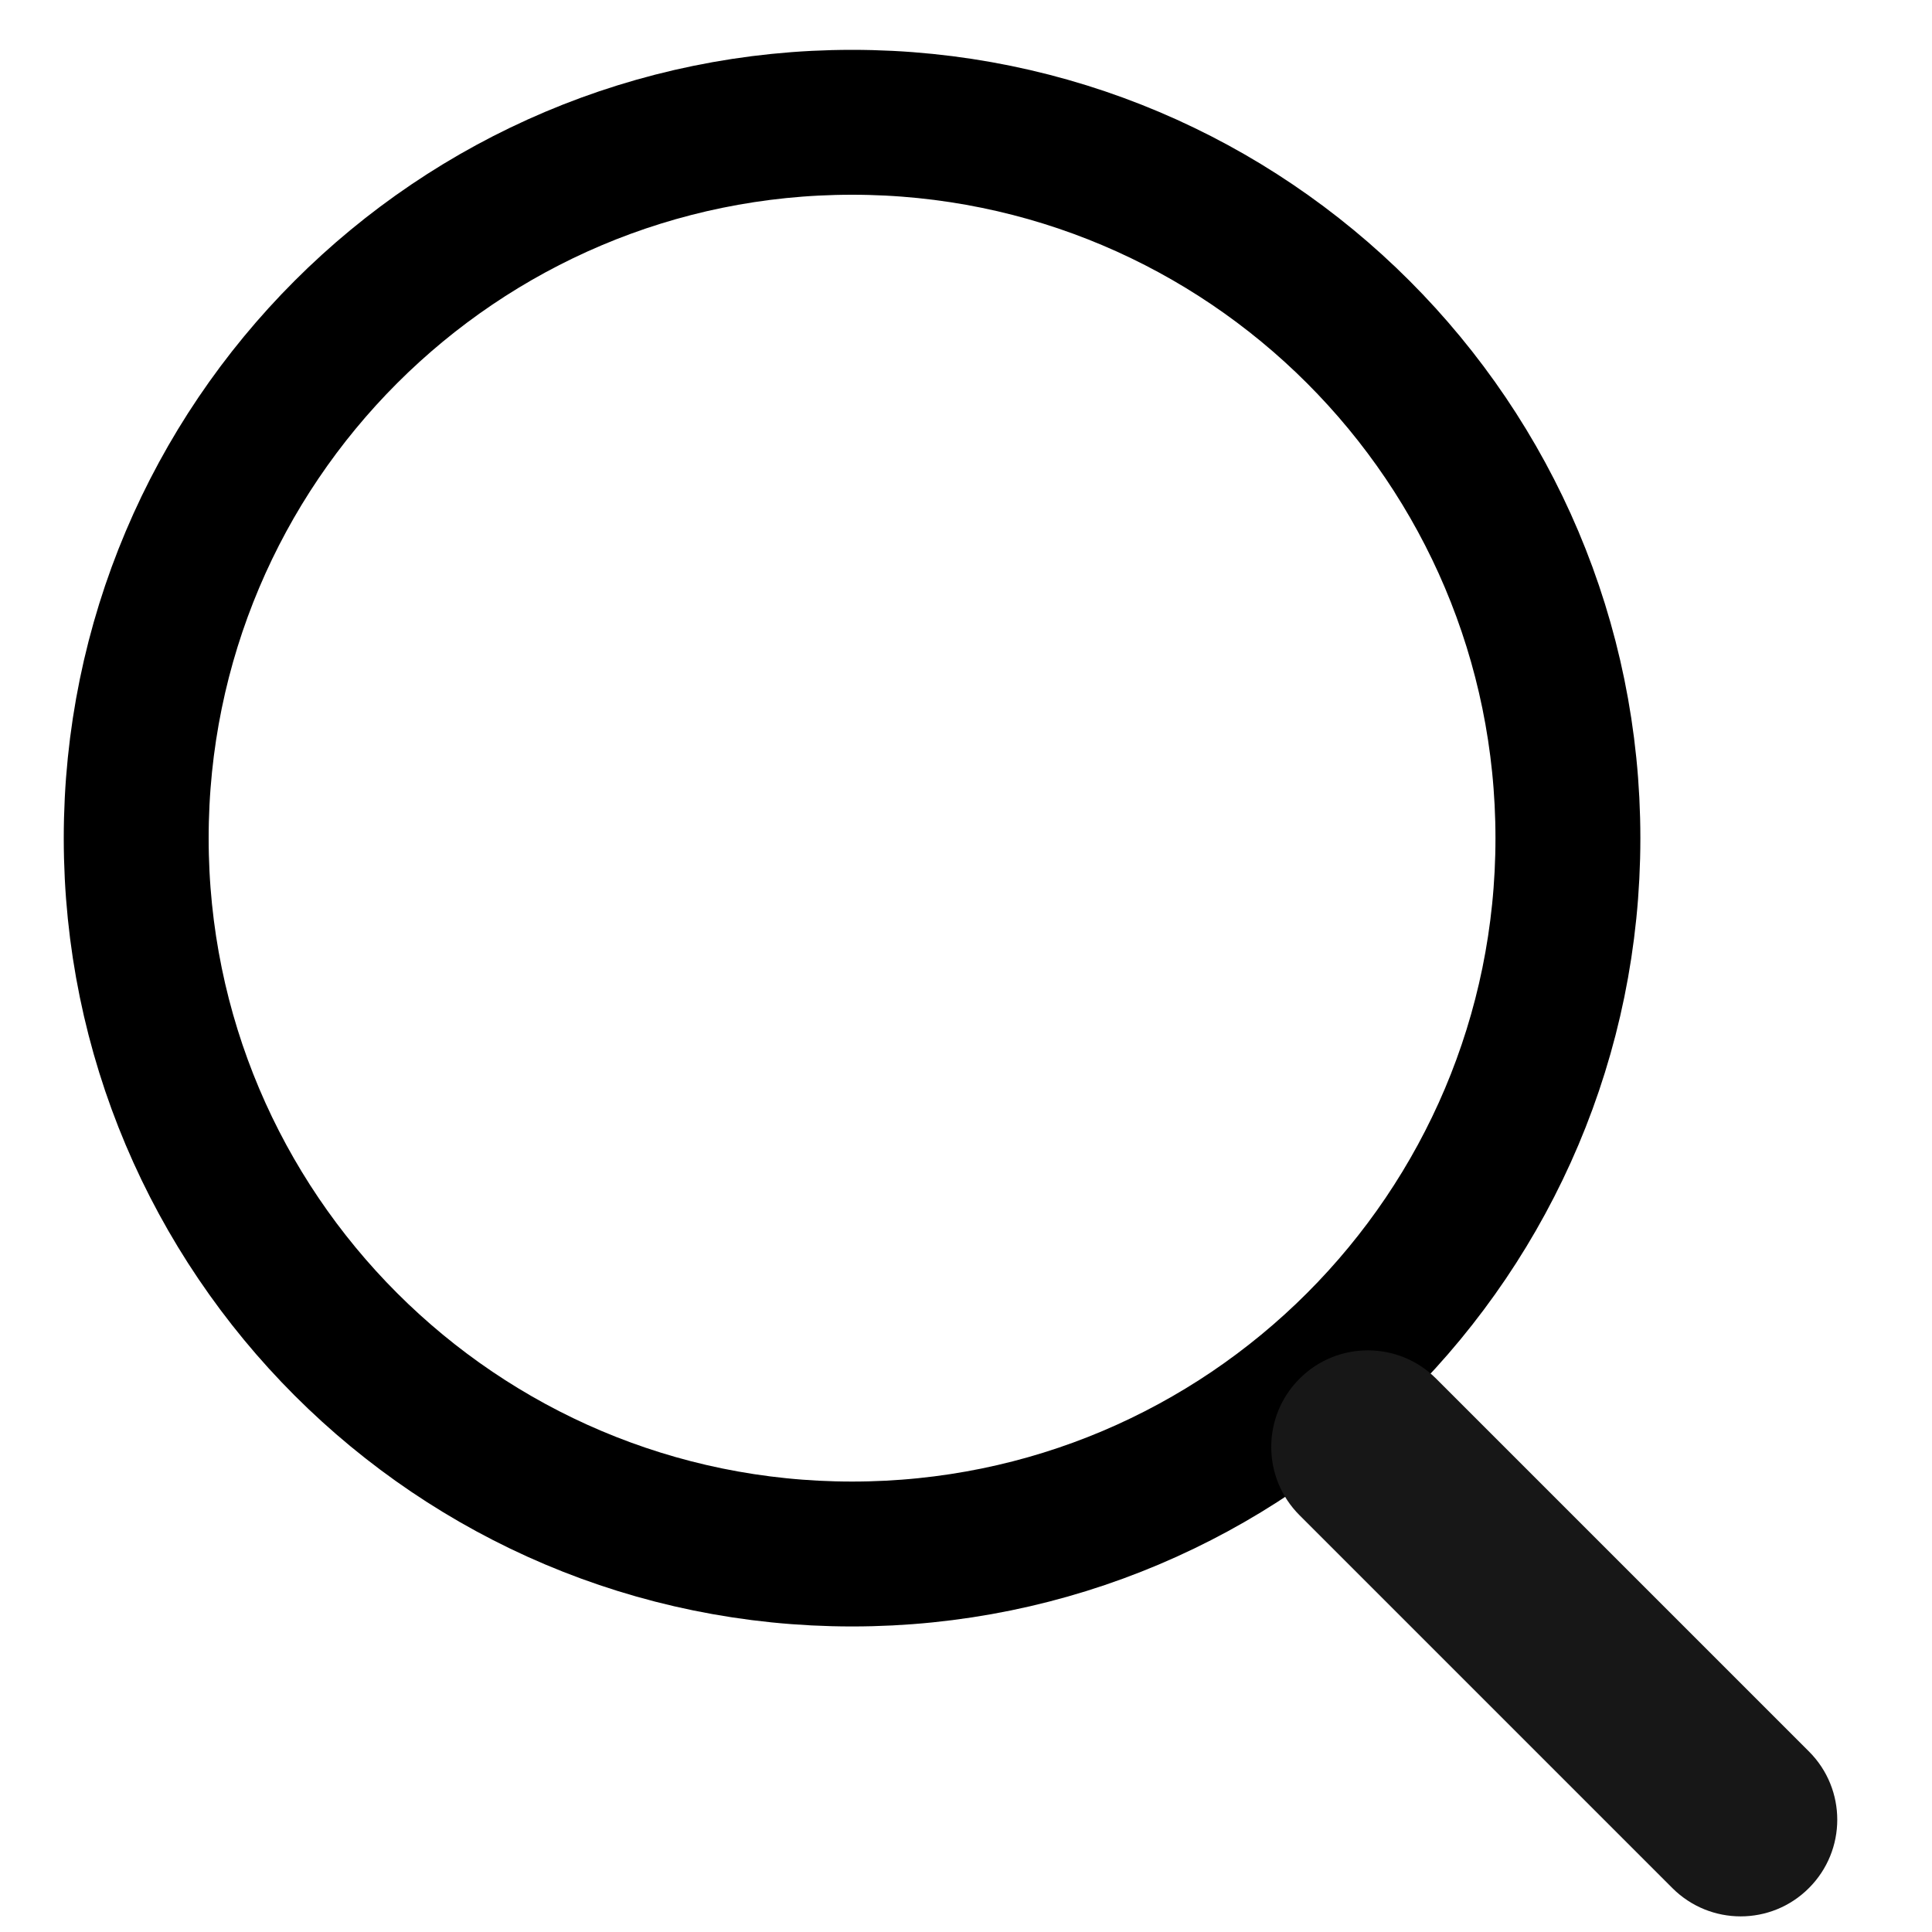
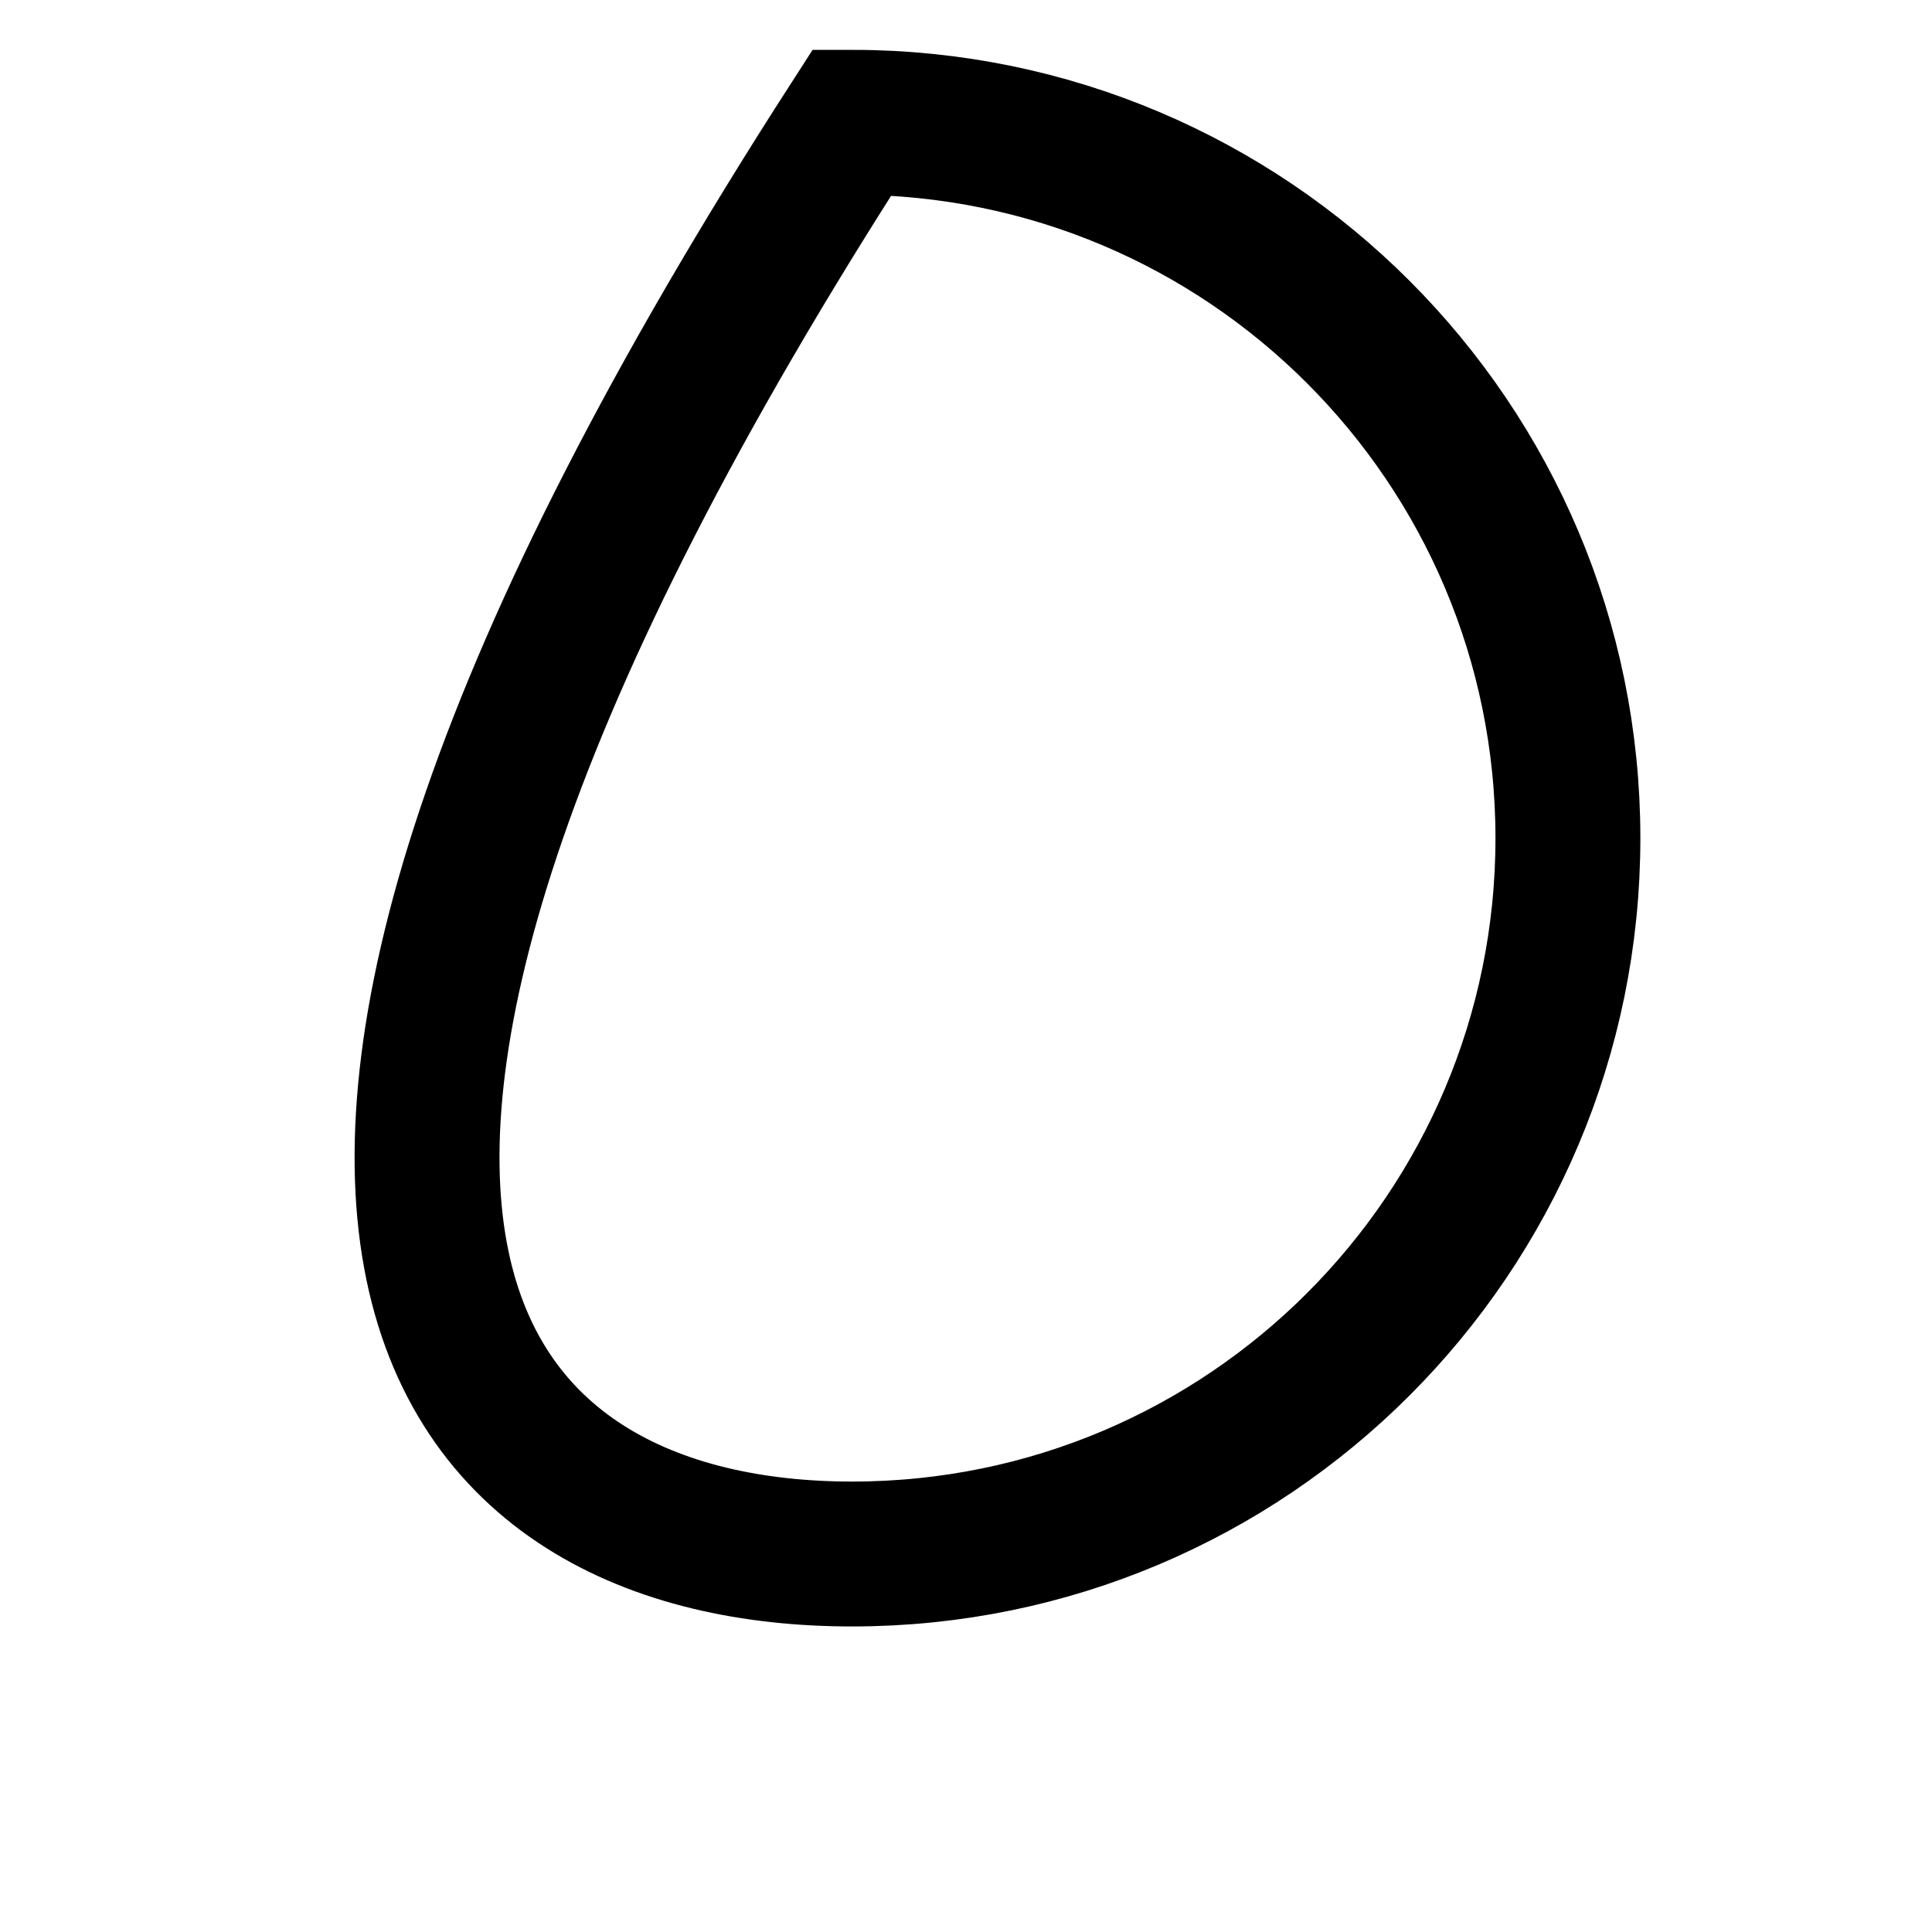
<svg xmlns="http://www.w3.org/2000/svg" width="20" height="20" viewBox="0 0 20 20" fill="none">
-   <path d="M8.821 16.087C12.913 16.087 16.231 12.769 16.231 8.677C16.231 4.584 12.913 1.266 8.821 1.266C4.728 1.266 1.41 4.584 1.41 8.677C1.41 12.769 4.728 16.087 8.821 16.087Z" stroke="black" stroke-width="1.5" />
-   <path d="M18.726 18.131L14.867 14.272C14.477 13.881 13.843 13.881 13.453 14.272C13.062 14.662 13.062 15.295 13.453 15.686L17.312 19.545C17.703 19.936 18.336 19.936 18.726 19.545C19.117 19.154 19.117 18.521 18.726 18.131Z" fill="#171717" />
+   <path d="M8.821 16.087C12.913 16.087 16.231 12.769 16.231 8.677C16.231 4.584 12.913 1.266 8.821 1.266C1.41 12.769 4.728 16.087 8.821 16.087Z" stroke="black" stroke-width="1.5" />
</svg>